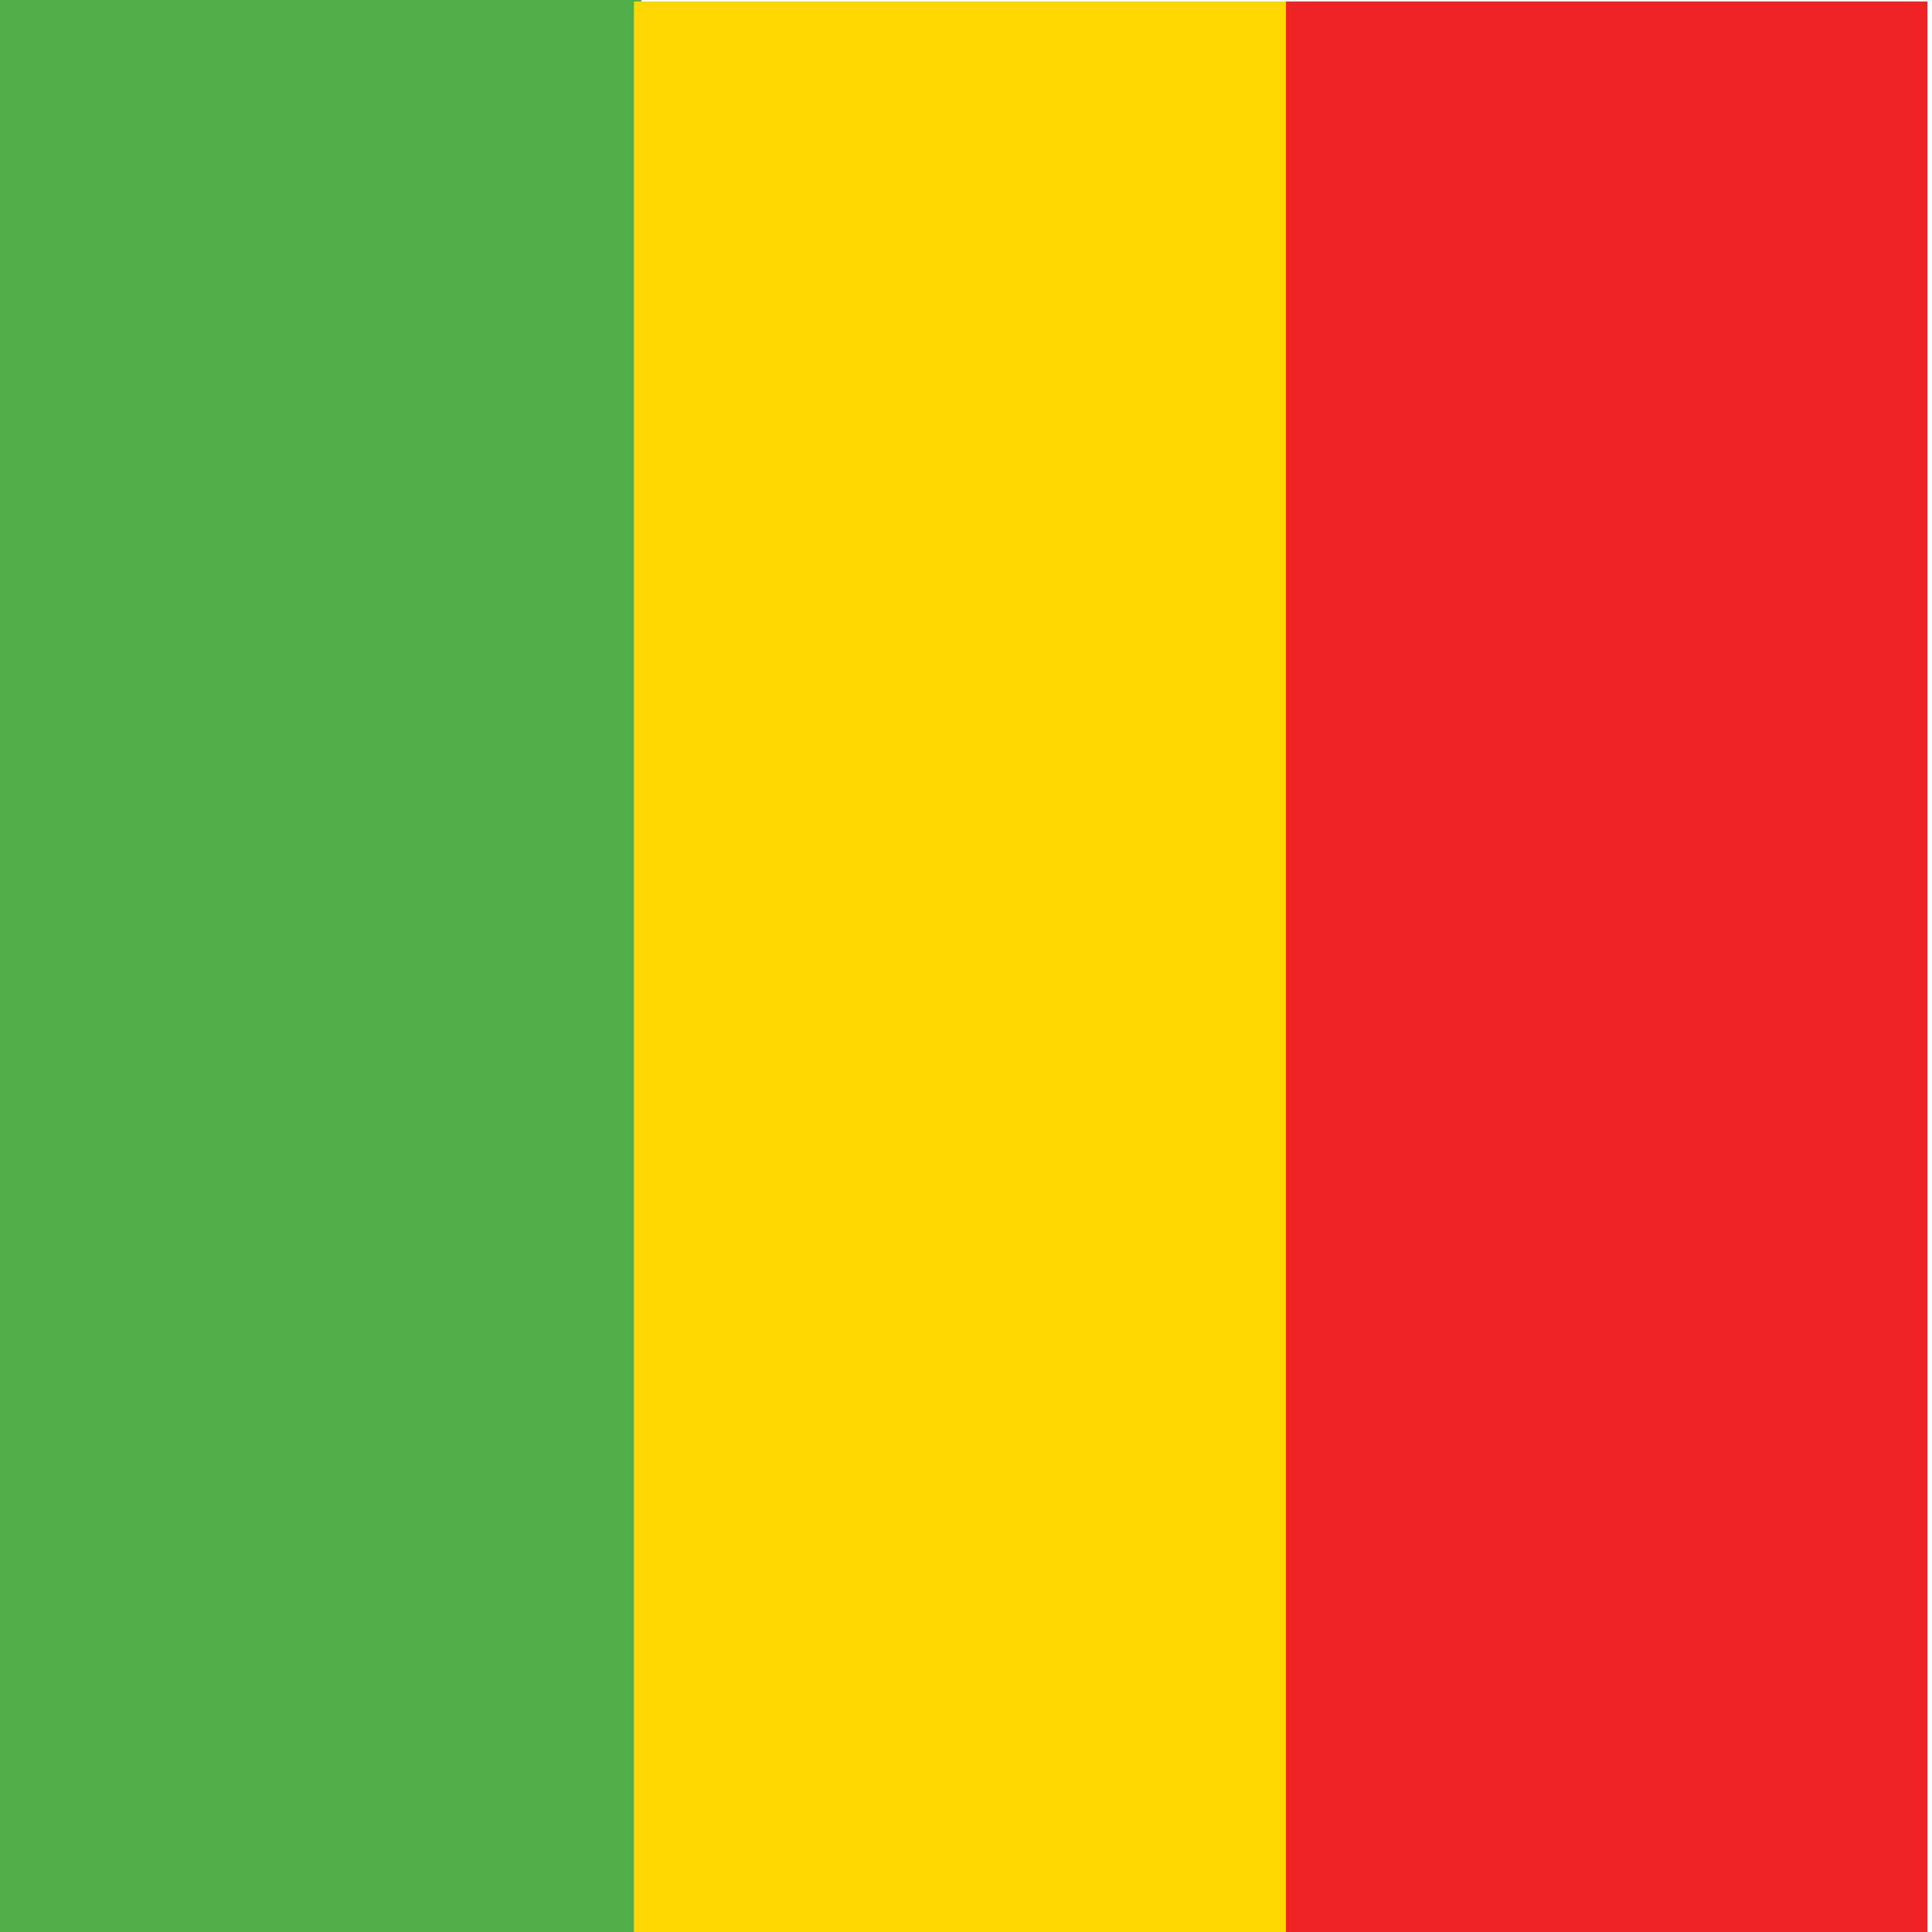
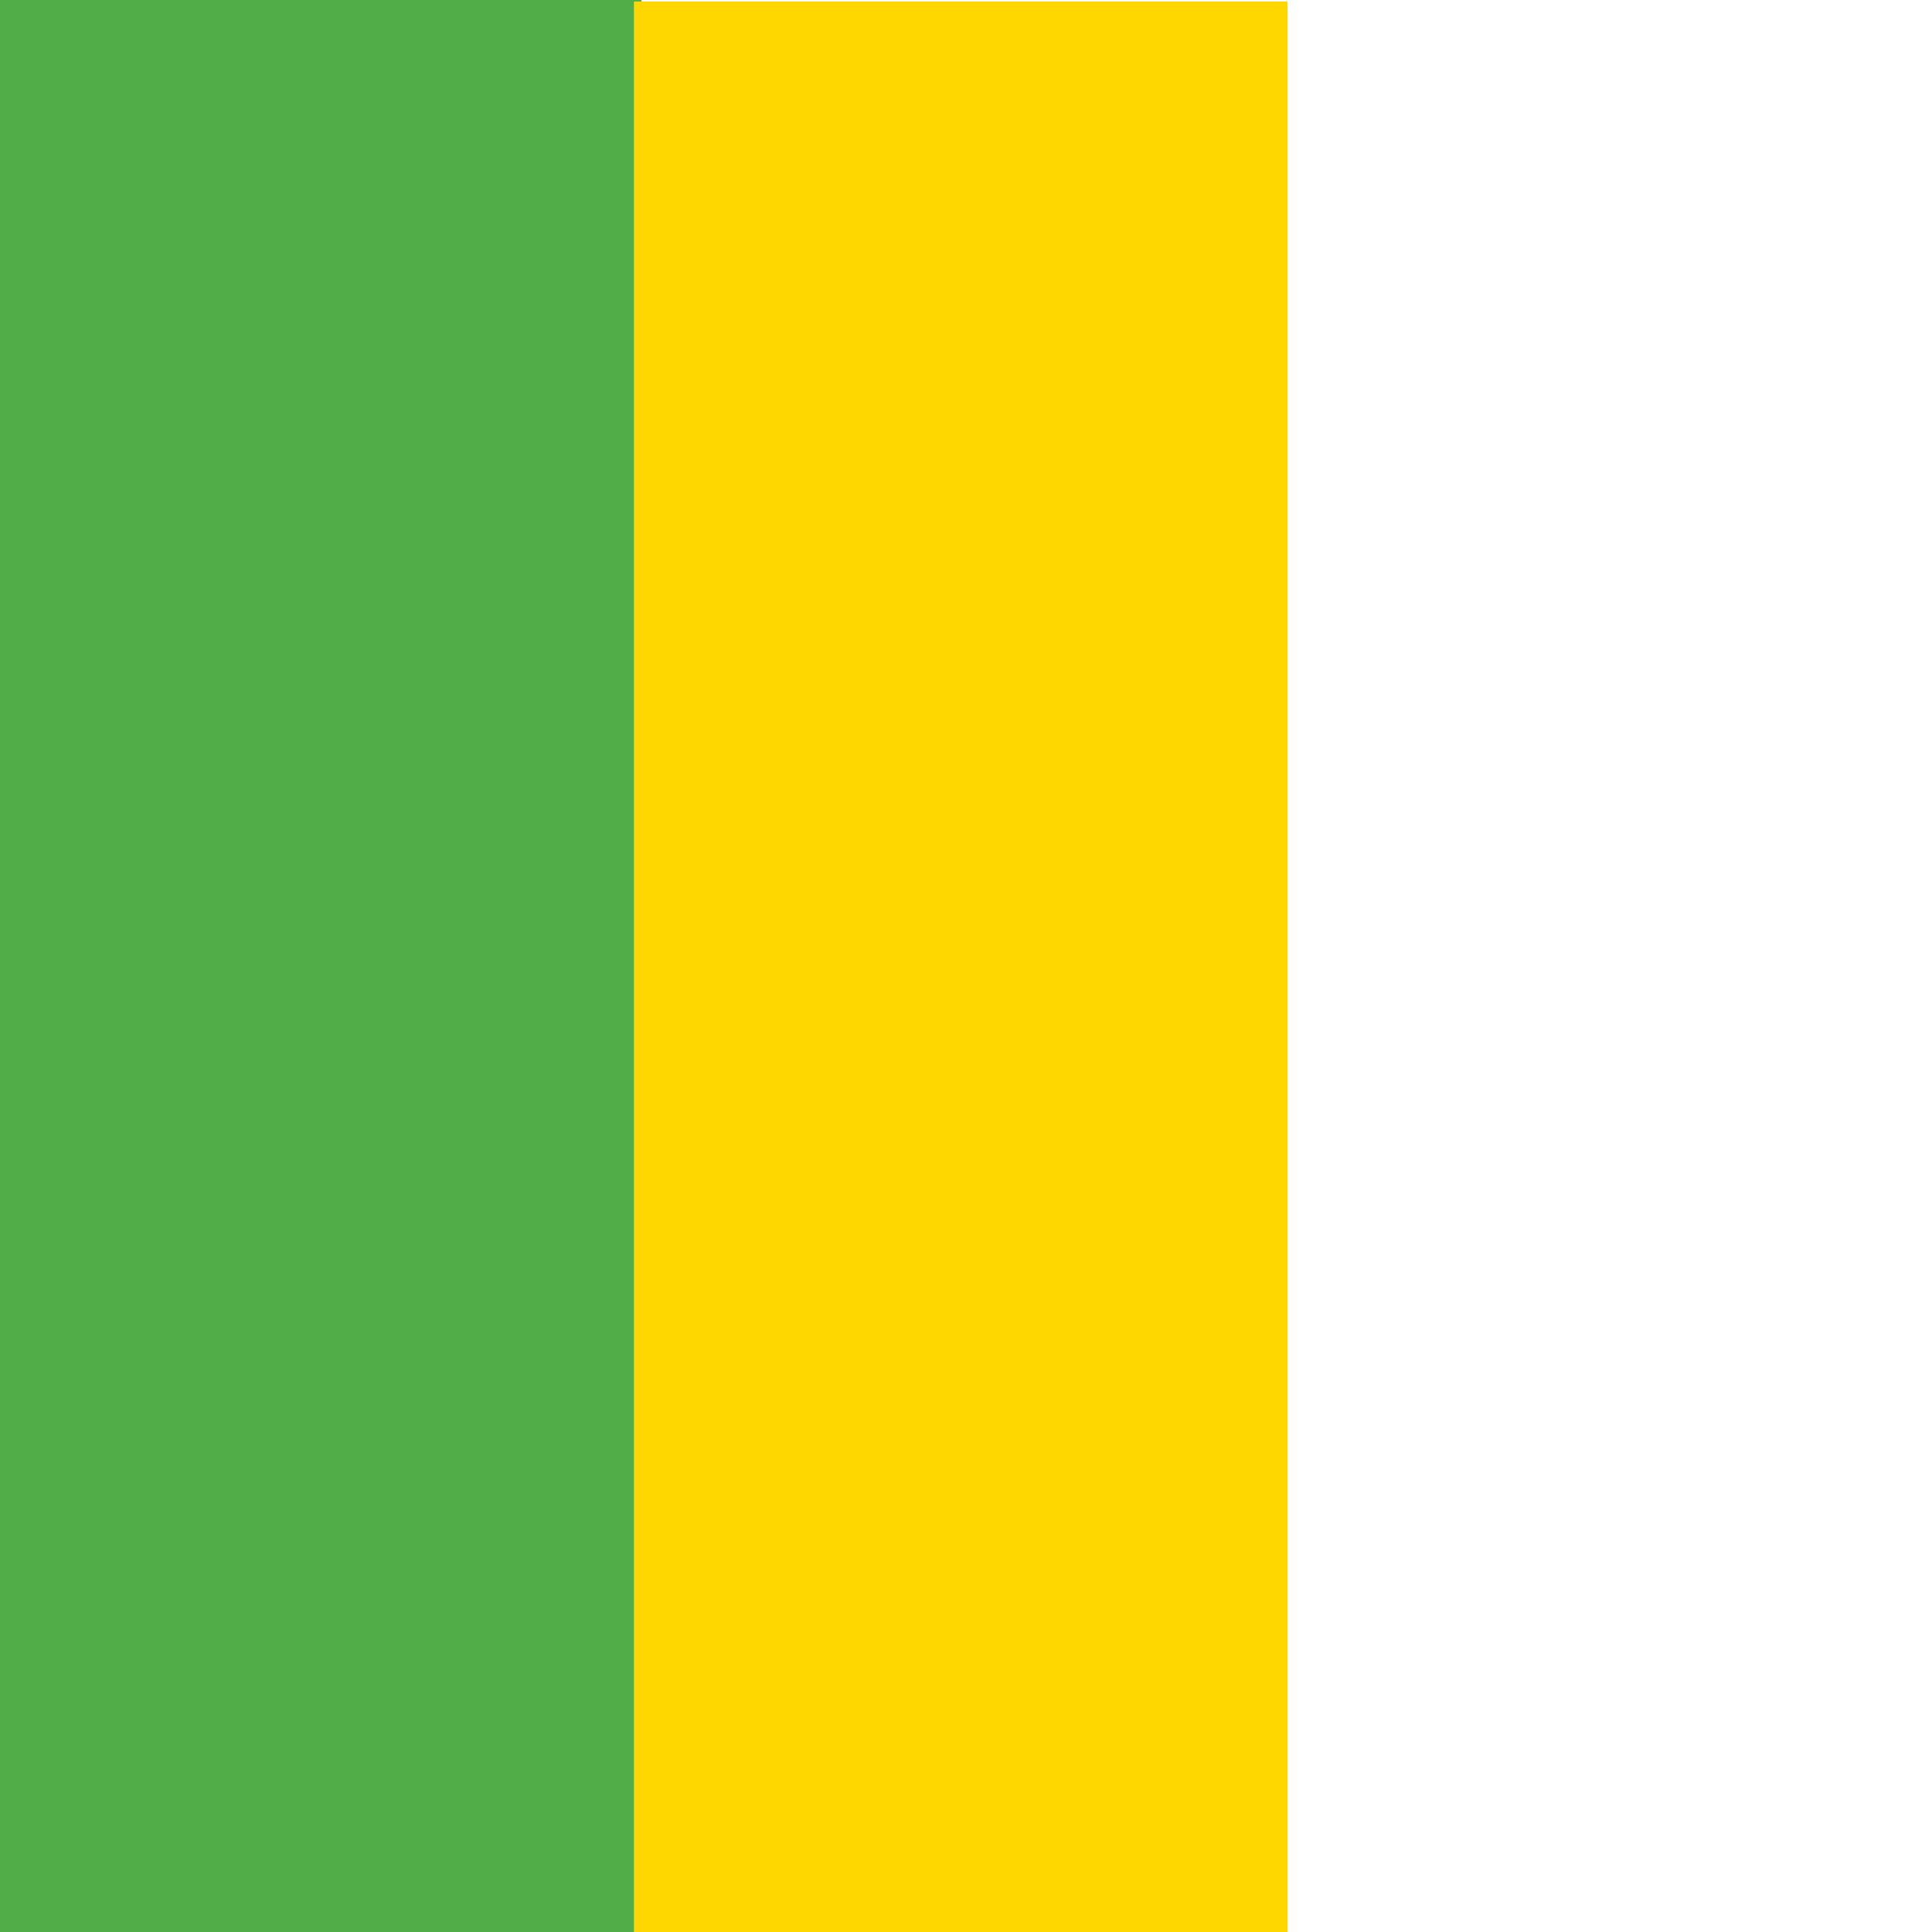
<svg xmlns="http://www.w3.org/2000/svg" id="Layer_1" version="1.1" viewBox="0 0 128 128">
  <defs>
    <style>
      .st0 {
        fill: #50ad47;
      }

      .st1 {
        fill: #fed600;
      }

      .st2 {
        fill: #ee2424;
      }
    </style>
  </defs>
  <rect class="st0" width="42.5" height="129.3" />
  <rect class="st1" x="42" y=".1" width="43.3" height="129.3" />
-   <rect class="st2" x="85.2" y=".1" width="42.5" height="129.3" />
</svg>